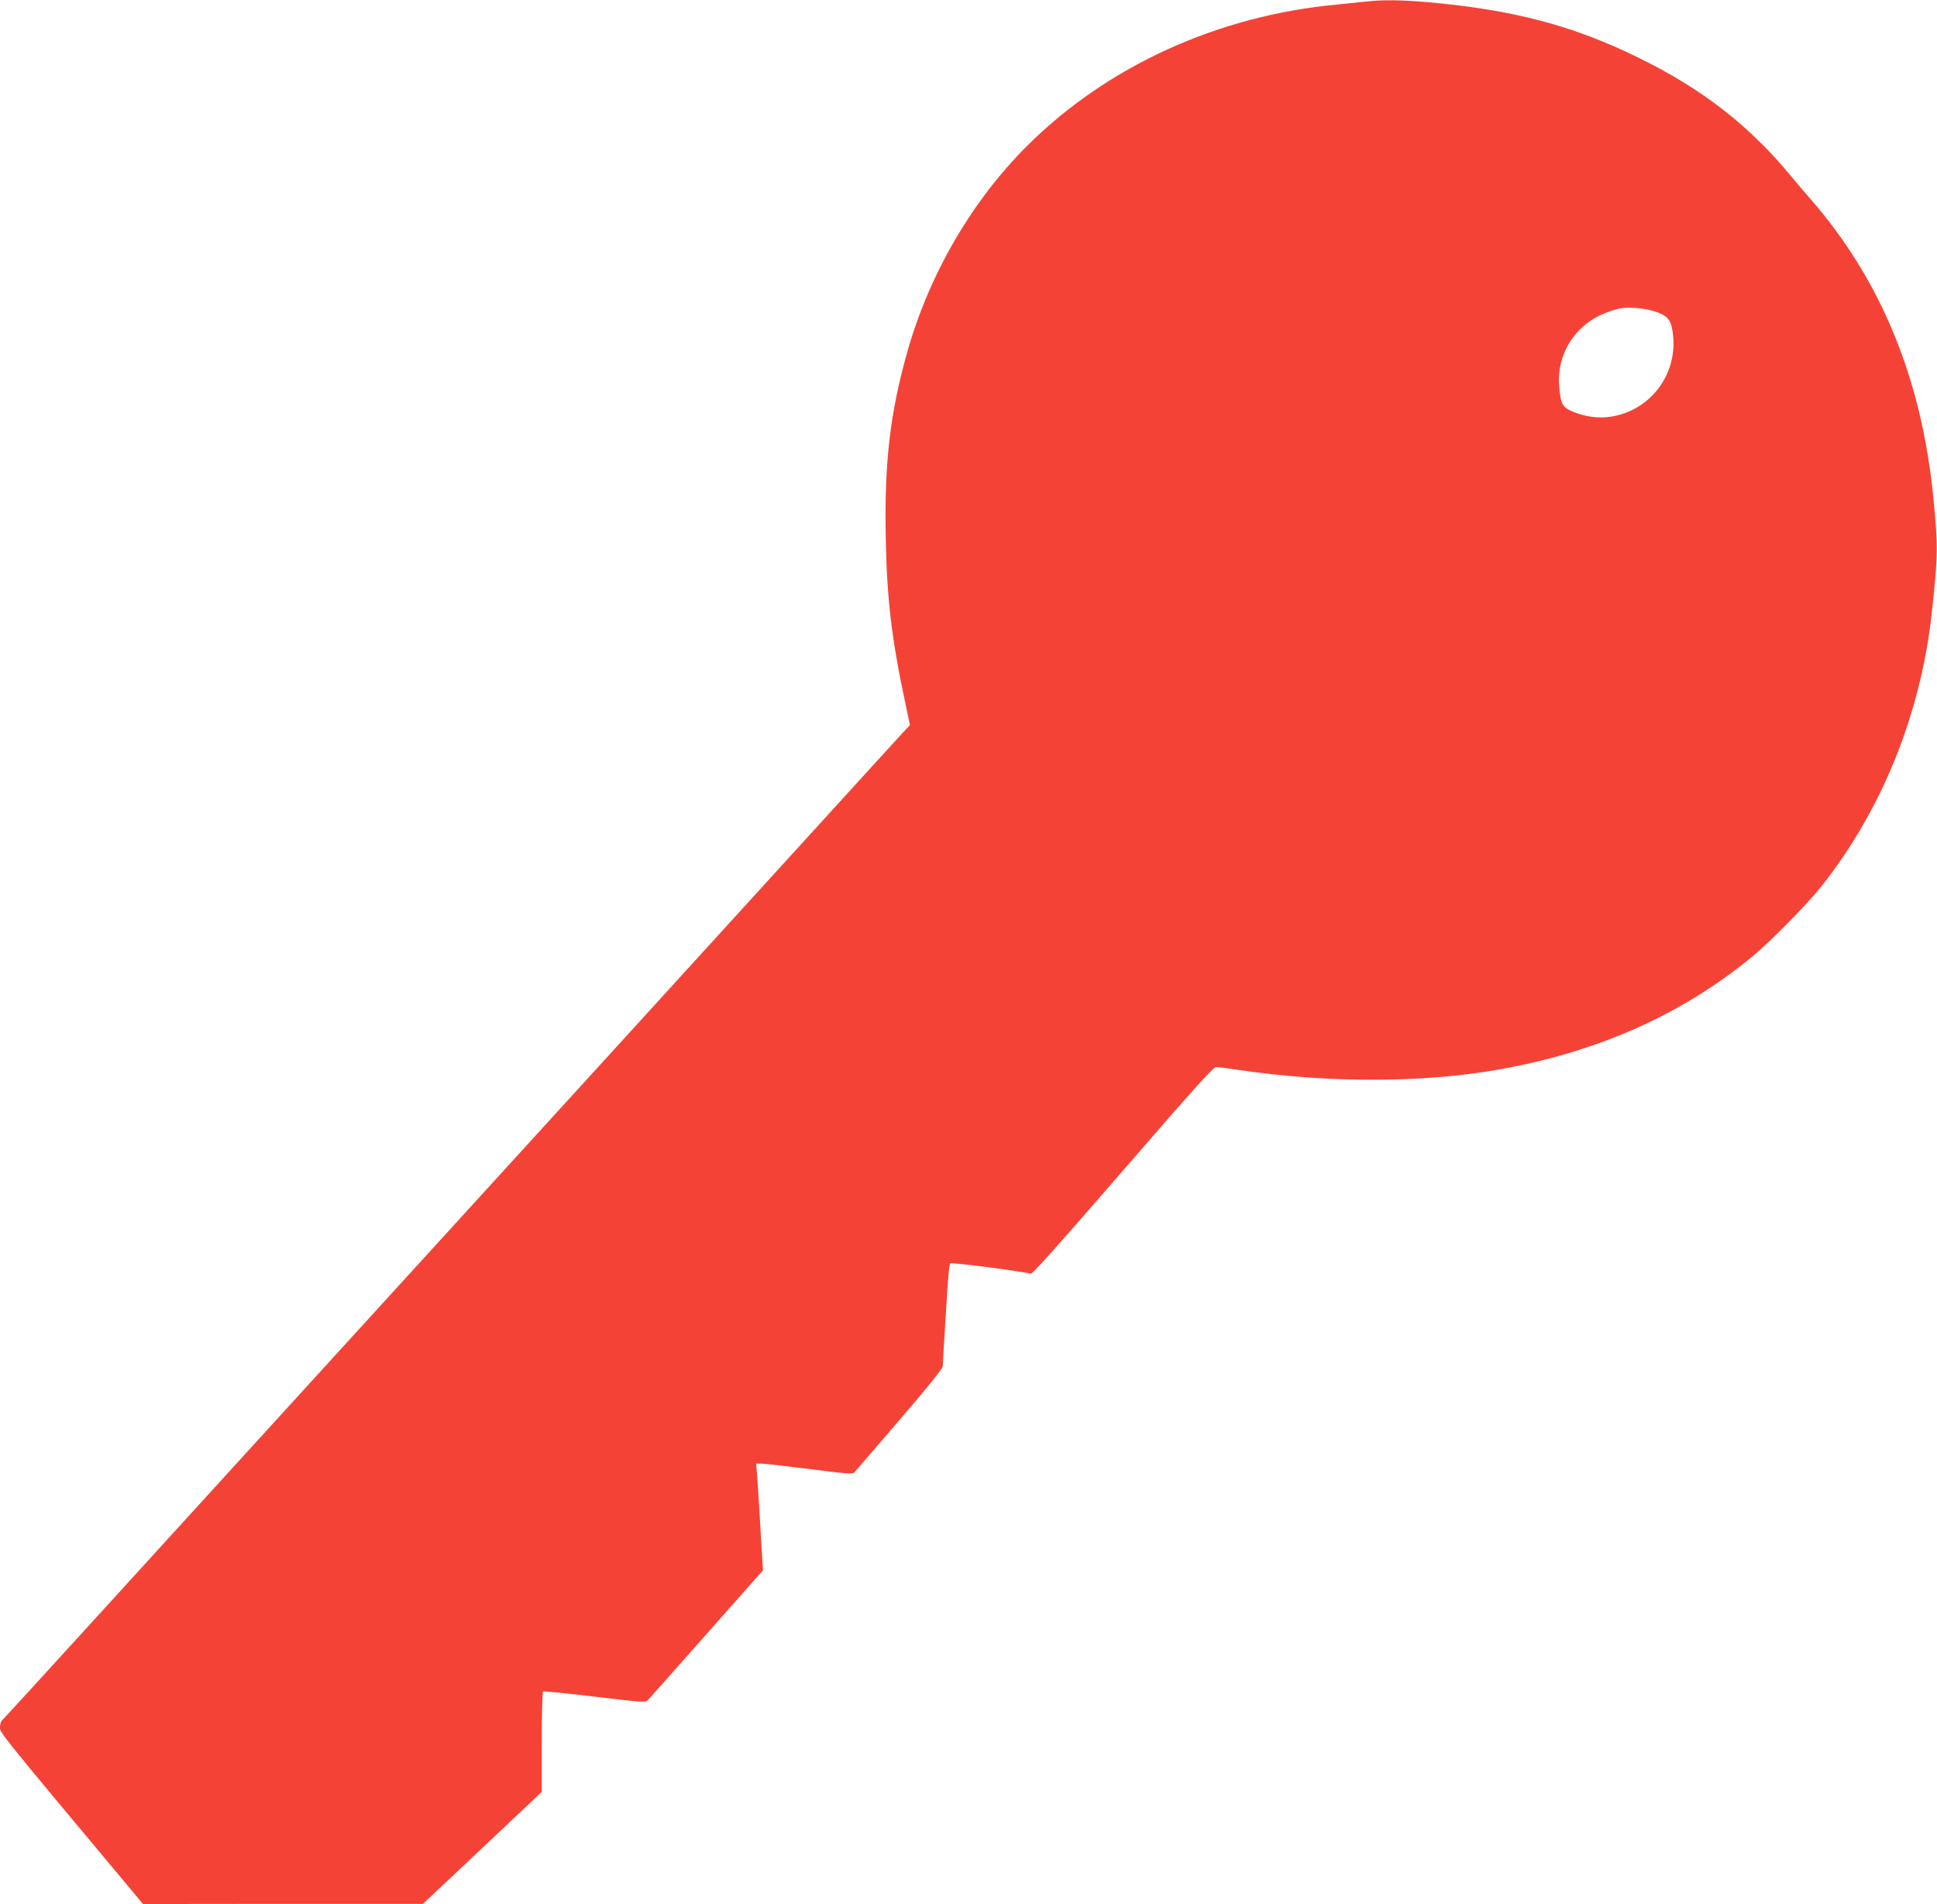
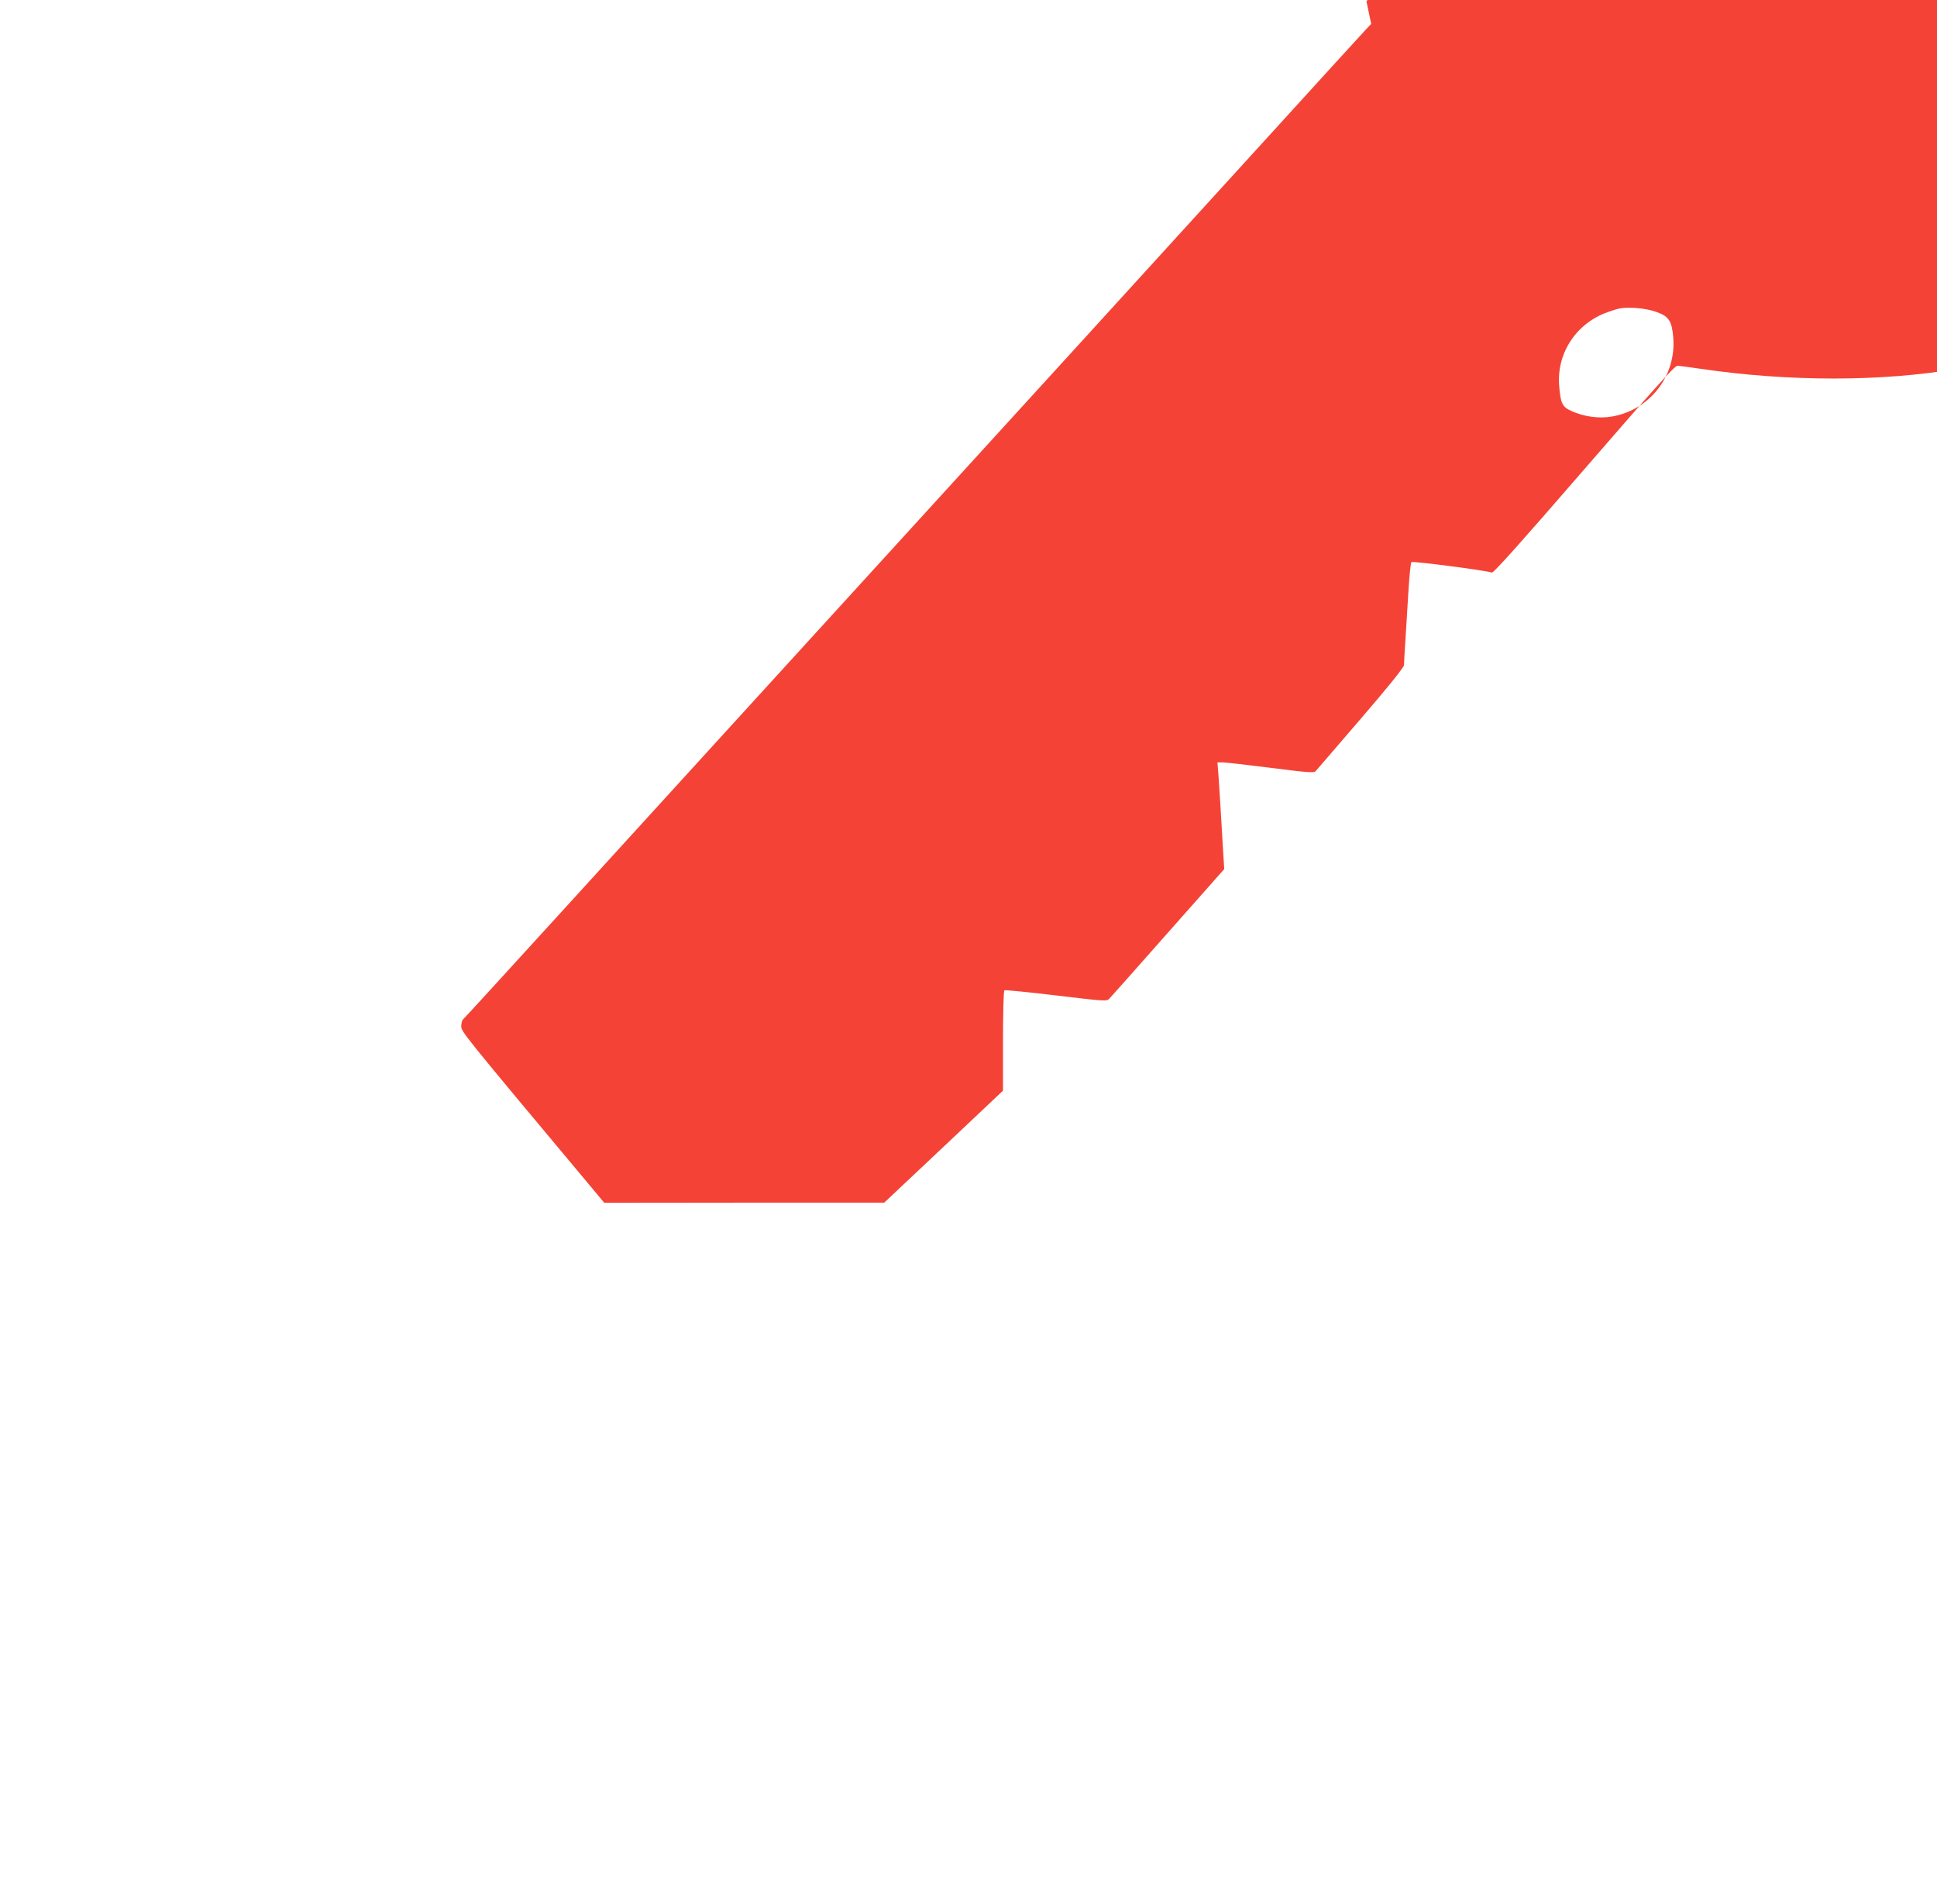
<svg xmlns="http://www.w3.org/2000/svg" version="1.0" width="1280pt" height="1258pt" viewBox="0 0 1280 1258" preserveAspectRatio="xMidYMid meet">
  <g transform="translate(0,1258) scale(0.1,-0.1)" fill="#f44336" stroke="none">
-     <path d="M9030 12570 c-36 -4 -123 -13 -195 -20 -786 -73 -1515 -405 -2044 -930 -367 -365 -648 -847 -794 -1360 -114 -403 -153 -728 -144 -1220 7 -414 38 -675 129 -1103 l31 -148 -35 -37 c-19 -20 -291 -318 -604 -662 -313 -344 -896 -983 -1294 -1420 -2228 -2442 -2864 -3140 -3429 -3760 -343 -377 -630 -690 -637 -696 -8 -6 -14 -27 -14 -47 0 -36 5 -43 850 -1053 l95 -114 925 1 925 0 393 370 392 370 0 329 c0 185 4 331 9 334 5 3 159 -12 342 -34 318 -38 334 -39 350 -23 10 10 185 207 389 438 l372 420 -7 110 c-14 245 -25 425 -31 507 l-7 88 33 0 c19 0 161 -16 318 -36 241 -31 286 -34 297 -23 7 8 142 164 299 347 187 217 286 341 286 355 0 12 4 92 10 177 5 85 14 231 20 325 6 93 14 173 19 178 8 8 479 -53 532 -69 11 -3 196 204 609 681 457 528 598 685 616 685 12 0 82 -9 156 -20 585 -86 1198 -85 1698 1 661 115 1222 363 1692 751 115 94 361 344 451 458 401 504 658 1138 732 1805 42 385 43 448 10 775 -78 783 -348 1436 -815 1970 -36 41 -88 102 -115 135 -281 343 -596 588 -1020 795 -430 211 -825 315 -1383 365 -182 16 -305 17 -412 5z m1921 -2053 c77 -28 97 -59 106 -166 21 -254 -154 -480 -405 -523 -86 -15 -187 -1 -269 37 -60 27 -71 51 -80 170 -16 214 115 411 322 483 81 29 98 31 186 27 46 -3 101 -13 140 -28z" />
+     <path d="M9030 12570 l31 -148 -35 -37 c-19 -20 -291 -318 -604 -662 -313 -344 -896 -983 -1294 -1420 -2228 -2442 -2864 -3140 -3429 -3760 -343 -377 -630 -690 -637 -696 -8 -6 -14 -27 -14 -47 0 -36 5 -43 850 -1053 l95 -114 925 1 925 0 393 370 392 370 0 329 c0 185 4 331 9 334 5 3 159 -12 342 -34 318 -38 334 -39 350 -23 10 10 185 207 389 438 l372 420 -7 110 c-14 245 -25 425 -31 507 l-7 88 33 0 c19 0 161 -16 318 -36 241 -31 286 -34 297 -23 7 8 142 164 299 347 187 217 286 341 286 355 0 12 4 92 10 177 5 85 14 231 20 325 6 93 14 173 19 178 8 8 479 -53 532 -69 11 -3 196 204 609 681 457 528 598 685 616 685 12 0 82 -9 156 -20 585 -86 1198 -85 1698 1 661 115 1222 363 1692 751 115 94 361 344 451 458 401 504 658 1138 732 1805 42 385 43 448 10 775 -78 783 -348 1436 -815 1970 -36 41 -88 102 -115 135 -281 343 -596 588 -1020 795 -430 211 -825 315 -1383 365 -182 16 -305 17 -412 5z m1921 -2053 c77 -28 97 -59 106 -166 21 -254 -154 -480 -405 -523 -86 -15 -187 -1 -269 37 -60 27 -71 51 -80 170 -16 214 115 411 322 483 81 29 98 31 186 27 46 -3 101 -13 140 -28z" />
  </g>
</svg>